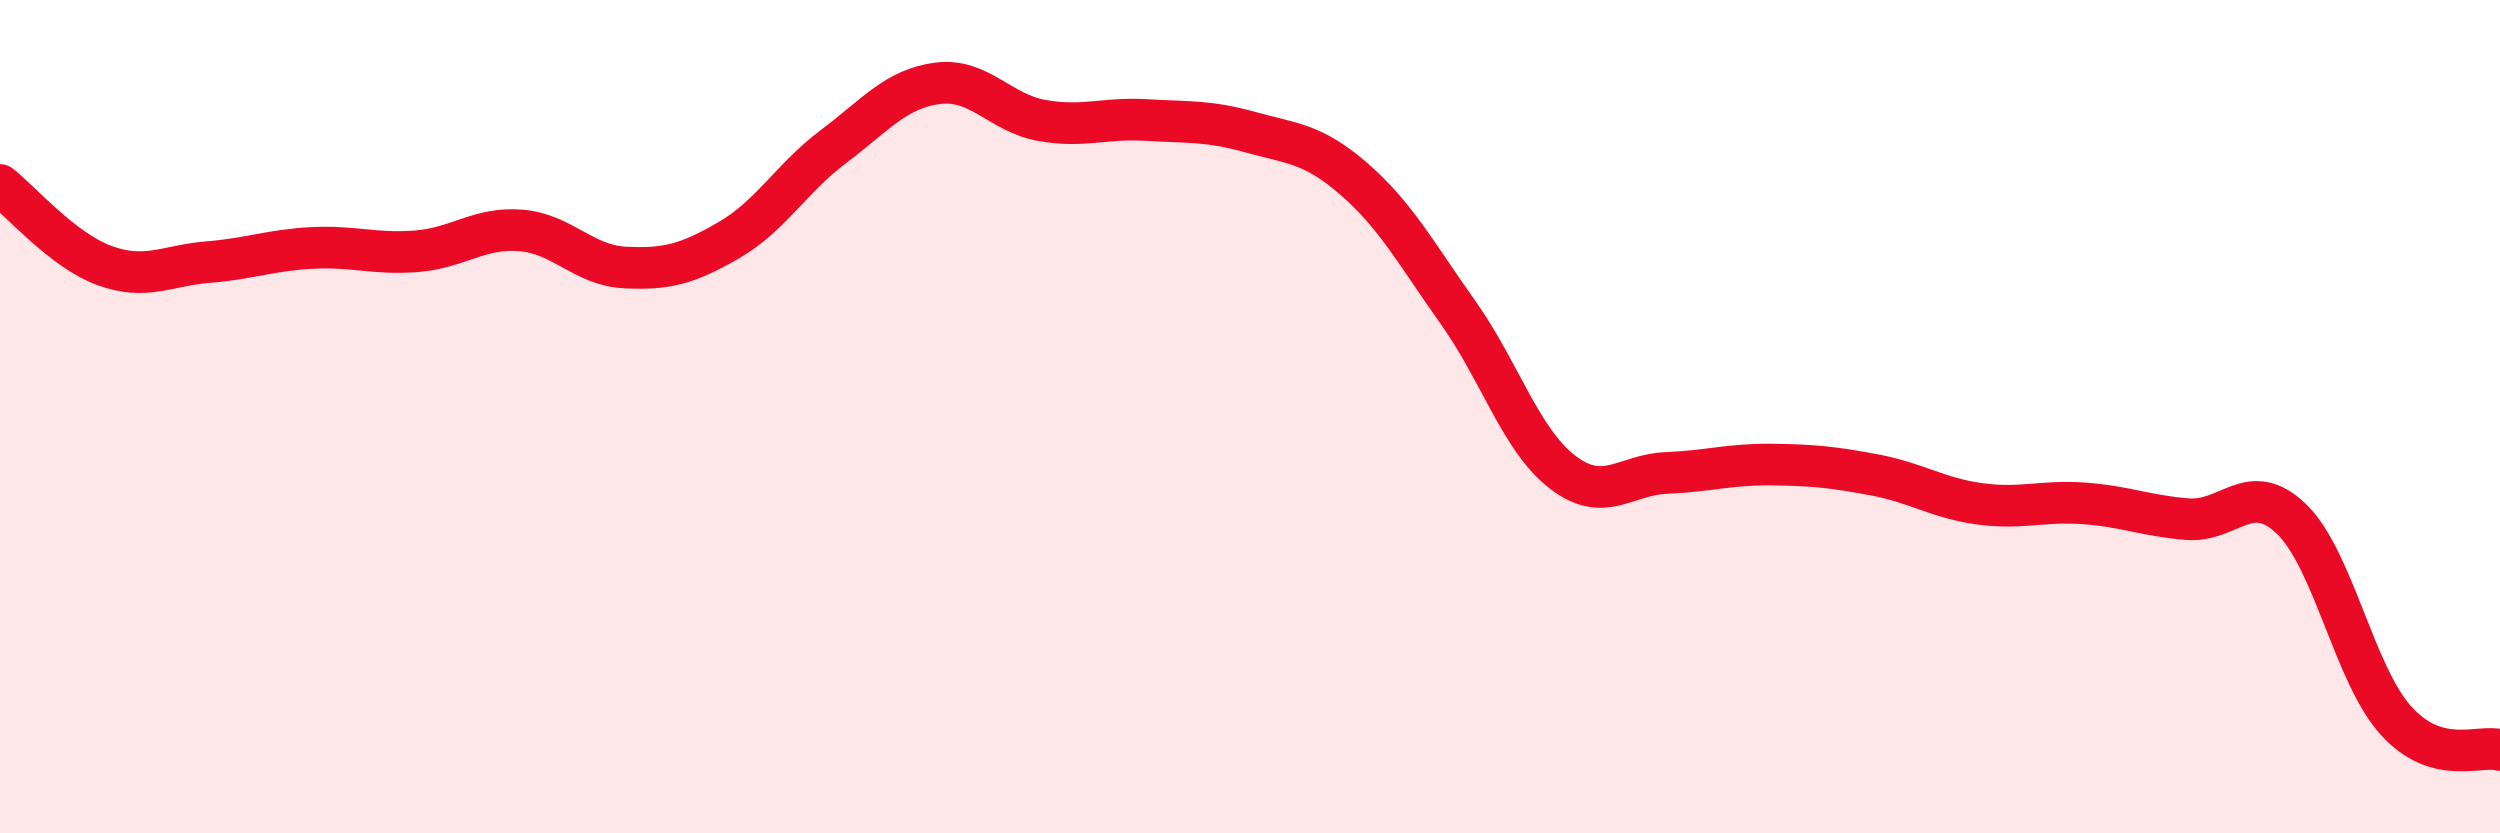
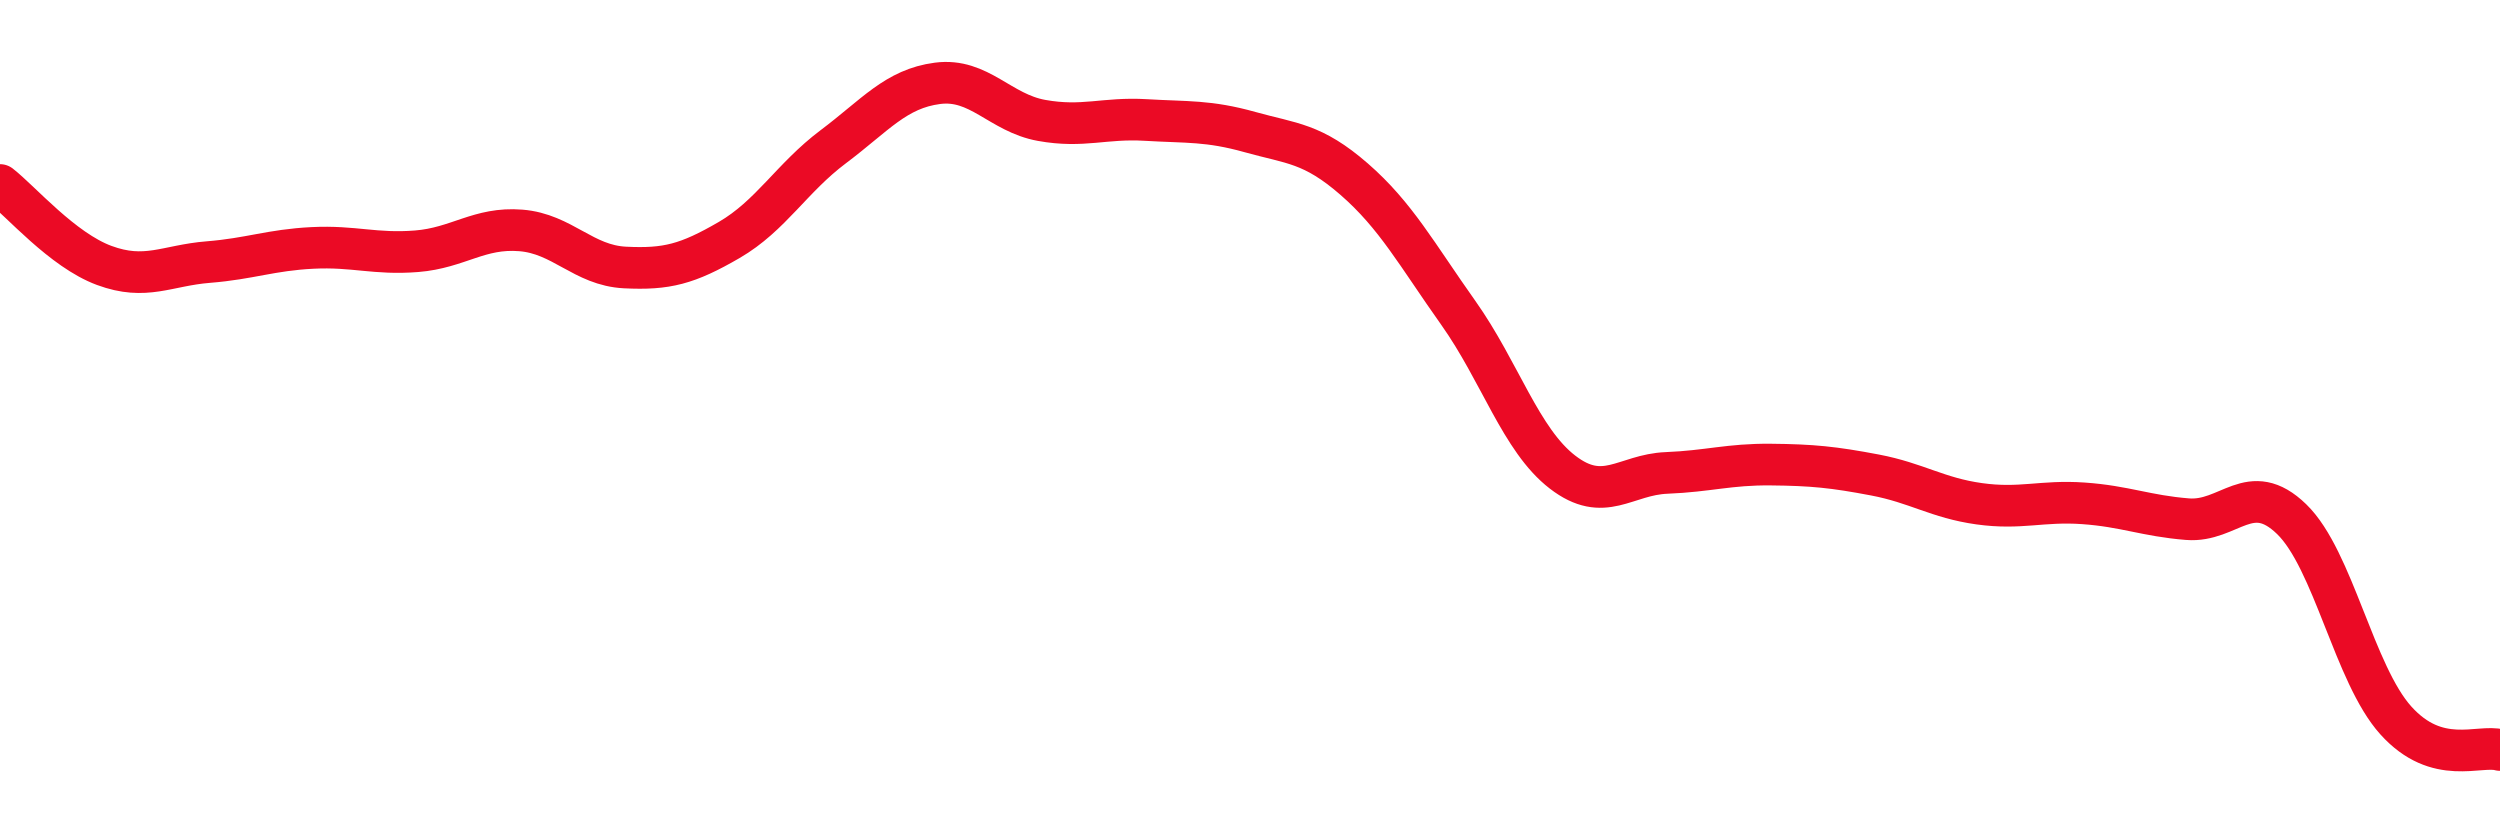
<svg xmlns="http://www.w3.org/2000/svg" width="60" height="20" viewBox="0 0 60 20">
-   <path d="M 0,4.44 C 0.5,4.83 1.5,6 2.5,6.37 C 3.5,6.74 4,6.37 5,6.29 C 6,6.21 6.5,6 7.5,5.95 C 8.5,5.9 9,6.11 10,6.03 C 11,5.95 11.5,5.45 12.5,5.53 C 13.5,5.61 14,6.37 15,6.42 C 16,6.47 16.5,6.34 17.5,5.76 C 18.5,5.18 19,4.27 20,3.52 C 21,2.77 21.5,2.13 22.5,2 C 23.5,1.87 24,2.71 25,2.89 C 26,3.07 26.5,2.82 27.5,2.88 C 28.5,2.94 29,2.89 30,3.17 C 31,3.45 31.5,3.43 32.5,4.3 C 33.5,5.17 34,6.1 35,7.51 C 36,8.92 36.5,10.56 37.5,11.33 C 38.5,12.1 39,11.39 40,11.35 C 41,11.31 41.5,11.14 42.5,11.15 C 43.5,11.16 44,11.21 45,11.4 C 46,11.59 46.5,11.95 47.5,12.09 C 48.5,12.23 49,12.01 50,12.08 C 51,12.15 51.5,12.38 52.5,12.46 C 53.5,12.54 54,11.49 55,12.46 C 56,13.43 56.5,16.18 57.5,17.29 C 58.5,18.4 59.5,17.86 60,18L60 20L0 20Z" fill="#EB0A25" opacity="0.1" stroke-linecap="round" stroke-linejoin="round" />
  <path d="M 0,4.44 C 0.5,4.83 1.5,6 2.5,6.37 C 3.5,6.74 4,6.37 5,6.29 C 6,6.21 6.5,6 7.5,5.95 C 8.5,5.9 9,6.11 10,6.03 C 11,5.95 11.5,5.45 12.5,5.53 C 13.5,5.61 14,6.37 15,6.42 C 16,6.47 16.5,6.34 17.5,5.76 C 18.5,5.18 19,4.27 20,3.52 C 21,2.77 21.5,2.13 22.5,2 C 23.5,1.87 24,2.71 25,2.89 C 26,3.07 26.5,2.82 27.5,2.88 C 28.5,2.94 29,2.89 30,3.17 C 31,3.45 31.5,3.43 32.5,4.3 C 33.5,5.17 34,6.1 35,7.51 C 36,8.92 36.5,10.56 37.5,11.33 C 38.5,12.1 39,11.39 40,11.35 C 41,11.31 41.5,11.14 42.5,11.15 C 43.5,11.16 44,11.21 45,11.4 C 46,11.59 46.5,11.95 47.5,12.09 C 48.5,12.23 49,12.01 50,12.08 C 51,12.15 51.5,12.38 52.5,12.46 C 53.5,12.54 54,11.49 55,12.46 C 56,13.43 56.5,16.18 57.5,17.29 C 58.5,18.4 59.5,17.86 60,18" stroke="#EB0A25" stroke-width="1" fill="none" stroke-linecap="round" stroke-linejoin="round" />
</svg>